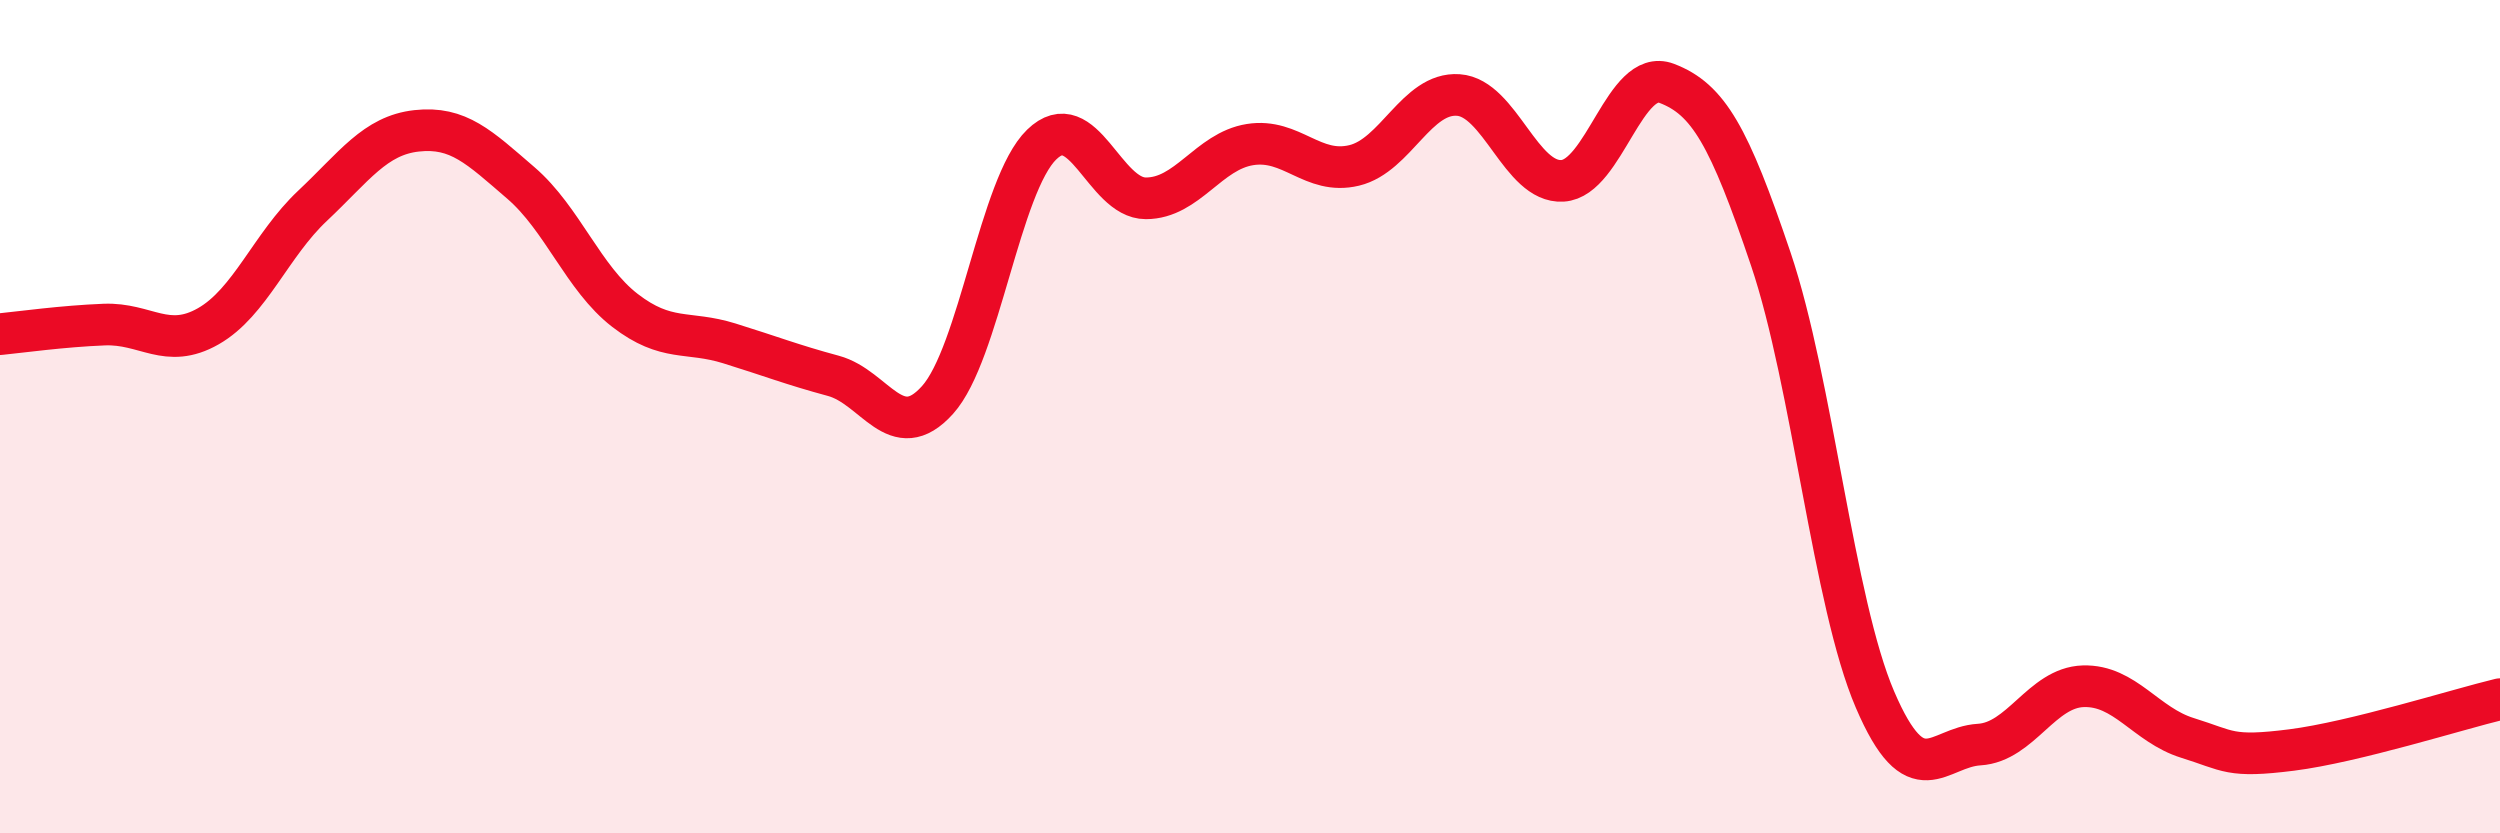
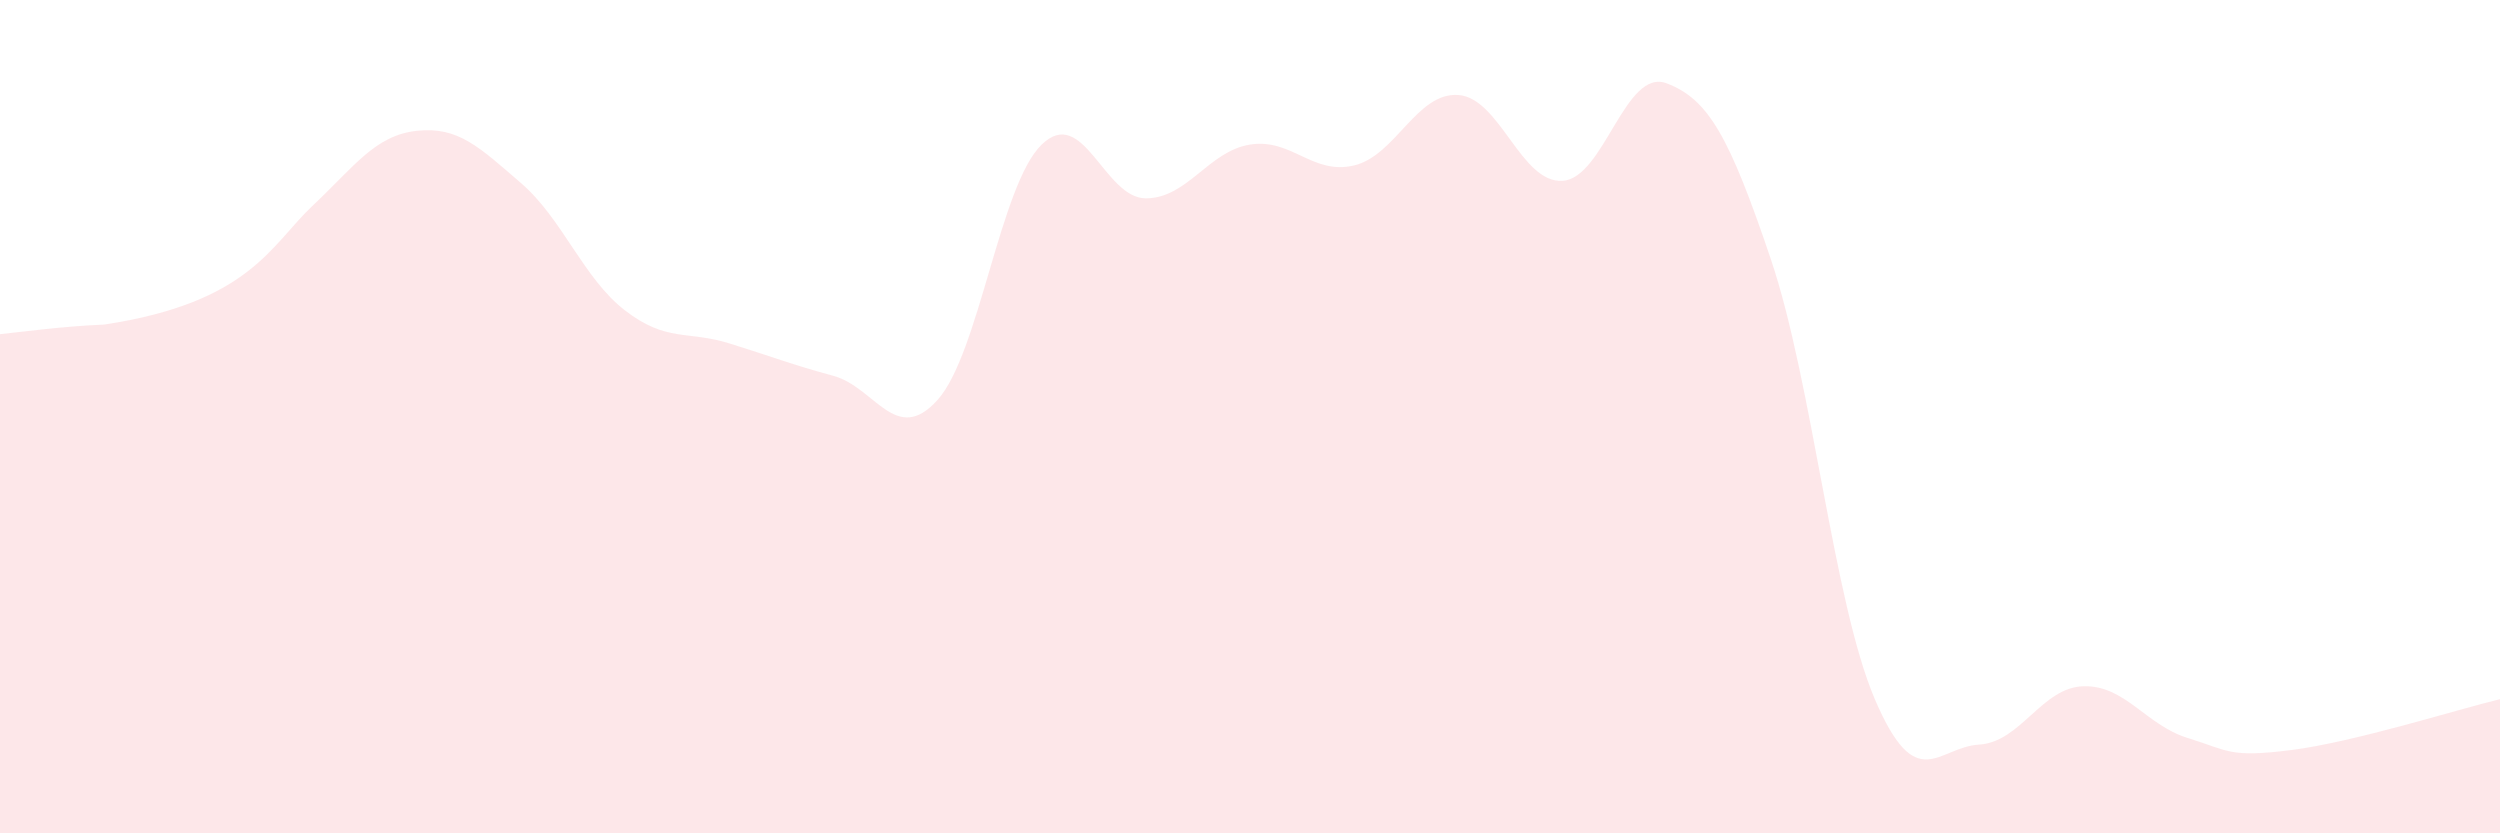
<svg xmlns="http://www.w3.org/2000/svg" width="60" height="20" viewBox="0 0 60 20">
-   <path d="M 0,8.02 C 0.5,7.97 1.5,7.83 2.5,7.79 C 3.5,7.75 4,8.4 5,7.83 C 6,7.26 6.5,5.88 7.5,4.94 C 8.5,4 9,3.25 10,3.14 C 11,3.03 11.5,3.53 12.5,4.39 C 13.5,5.25 14,6.68 15,7.45 C 16,8.22 16.5,7.93 17.5,8.24 C 18.5,8.55 19,8.75 20,9.02 C 21,9.29 21.5,10.71 22.5,9.6 C 23.5,8.49 24,4.44 25,3.47 C 26,2.5 26.5,4.76 27.5,4.76 C 28.5,4.76 29,3.63 30,3.47 C 31,3.31 31.5,4.21 32.5,3.97 C 33.5,3.73 34,2.21 35,2.28 C 36,2.35 36.5,4.4 37.5,4.34 C 38.5,4.28 39,1.62 40,2 C 41,2.38 41.5,3.26 42.5,6.22 C 43.5,9.18 44,14.46 45,16.79 C 46,19.12 46.5,17.93 47.5,17.87 C 48.5,17.81 49,16.5 50,16.47 C 51,16.44 51.5,17.4 52.5,17.71 C 53.5,18.02 53.5,18.19 55,18 C 56.5,17.81 59,17.02 60,16.78L60 20L0 20Z" fill="#EB0A25" opacity="0.1" stroke-linecap="round" stroke-linejoin="round" />
-   <path d="M 0,8.02 C 0.5,7.97 1.5,7.83 2.5,7.79 C 3.5,7.75 4,8.4 5,7.83 C 6,7.26 6.5,5.88 7.5,4.94 C 8.5,4 9,3.25 10,3.14 C 11,3.03 11.5,3.53 12.5,4.39 C 13.5,5.25 14,6.68 15,7.45 C 16,8.22 16.5,7.93 17.5,8.24 C 18.5,8.55 19,8.75 20,9.02 C 21,9.29 21.5,10.71 22.5,9.6 C 23.5,8.49 24,4.44 25,3.47 C 26,2.5 26.5,4.76 27.5,4.76 C 28.5,4.76 29,3.63 30,3.47 C 31,3.31 31.5,4.21 32.5,3.97 C 33.5,3.73 34,2.21 35,2.28 C 36,2.35 36.5,4.4 37.5,4.34 C 38.5,4.28 39,1.62 40,2 C 41,2.38 41.5,3.26 42.5,6.22 C 43.5,9.18 44,14.46 45,16.79 C 46,19.12 46.5,17.93 47.5,17.87 C 48.5,17.81 49,16.5 50,16.47 C 51,16.44 51.5,17.4 52.5,17.71 C 53.5,18.02 53.5,18.19 55,18 C 56.5,17.81 59,17.02 60,16.78" stroke="#EB0A25" stroke-width="1" fill="none" stroke-linecap="round" stroke-linejoin="round" />
+   <path d="M 0,8.02 C 0.5,7.97 1.5,7.83 2.5,7.79 C 6,7.26 6.5,5.88 7.5,4.94 C 8.5,4 9,3.25 10,3.14 C 11,3.03 11.5,3.53 12.5,4.39 C 13.5,5.25 14,6.68 15,7.45 C 16,8.22 16.5,7.93 17.5,8.24 C 18.5,8.55 19,8.75 20,9.02 C 21,9.29 21.5,10.71 22.5,9.6 C 23.5,8.49 24,4.44 25,3.47 C 26,2.5 26.5,4.76 27.5,4.76 C 28.5,4.76 29,3.63 30,3.47 C 31,3.31 31.5,4.21 32.5,3.97 C 33.5,3.73 34,2.21 35,2.28 C 36,2.35 36.5,4.4 37.5,4.34 C 38.5,4.28 39,1.62 40,2 C 41,2.38 41.5,3.26 42.5,6.22 C 43.5,9.18 44,14.46 45,16.79 C 46,19.12 46.5,17.93 47.5,17.87 C 48.5,17.81 49,16.5 50,16.47 C 51,16.44 51.5,17.4 52.5,17.71 C 53.5,18.02 53.5,18.19 55,18 C 56.5,17.81 59,17.02 60,16.78L60 20L0 20Z" fill="#EB0A25" opacity="0.1" stroke-linecap="round" stroke-linejoin="round" />
</svg>